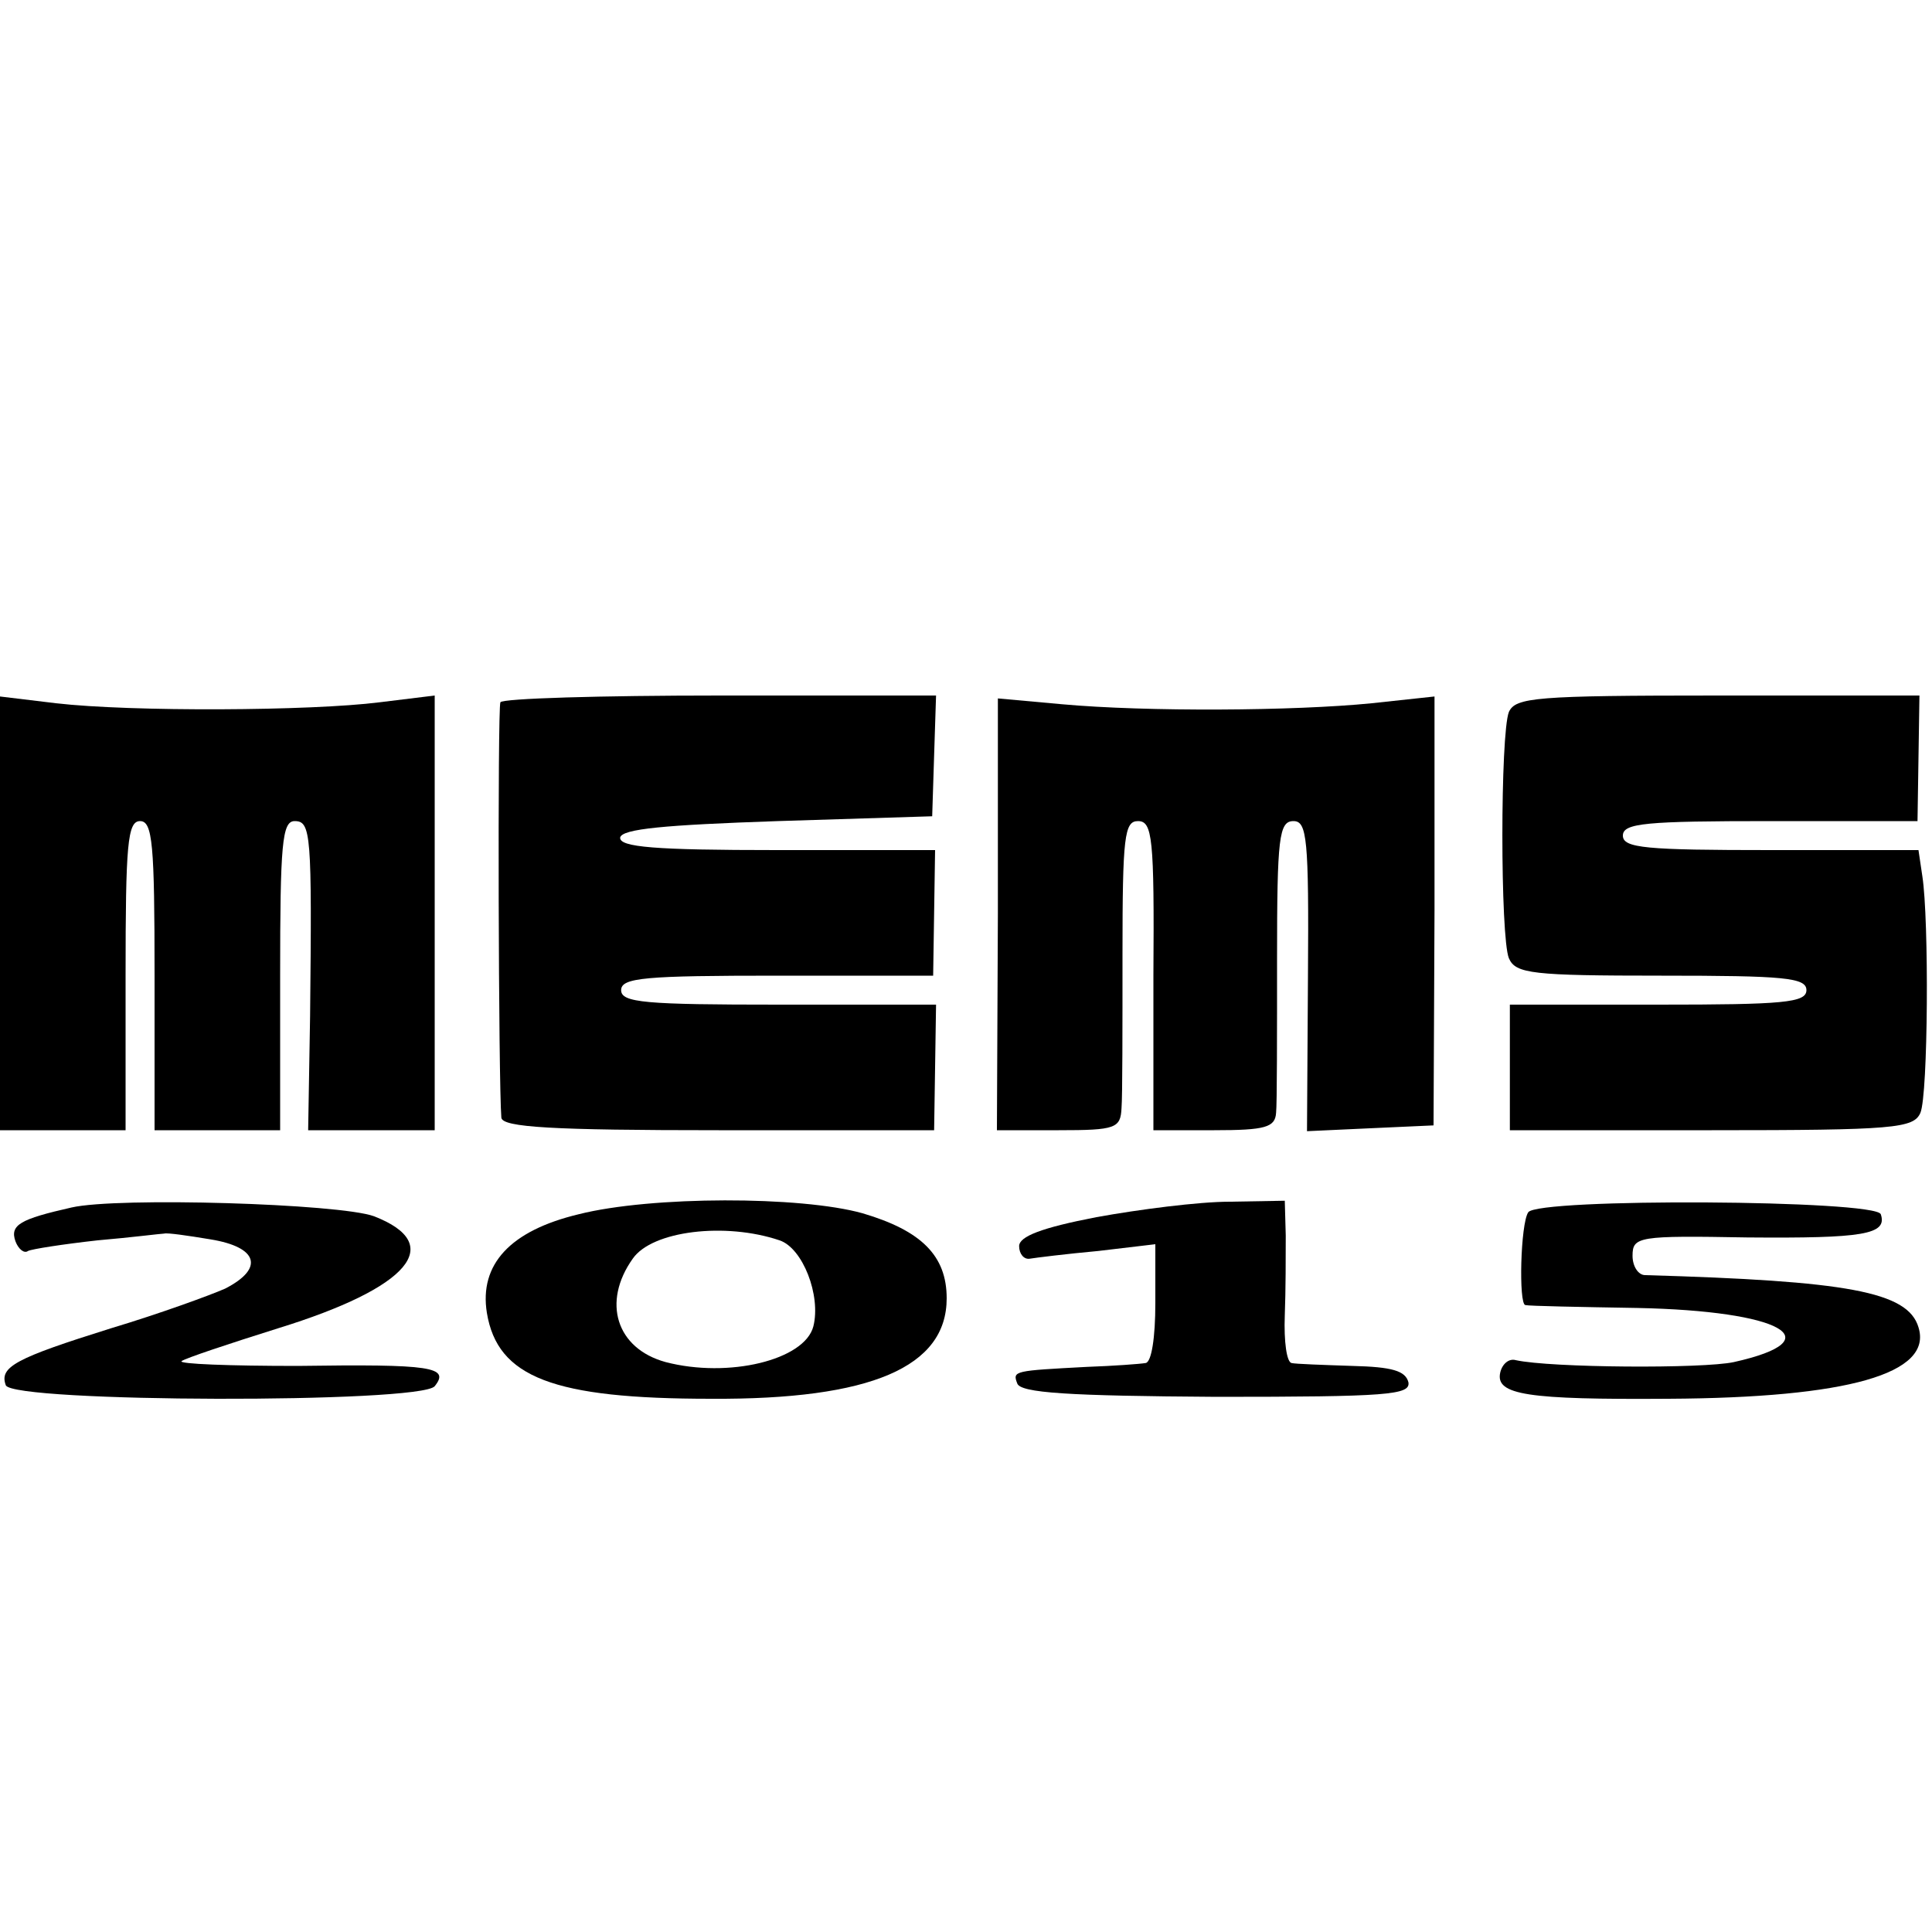
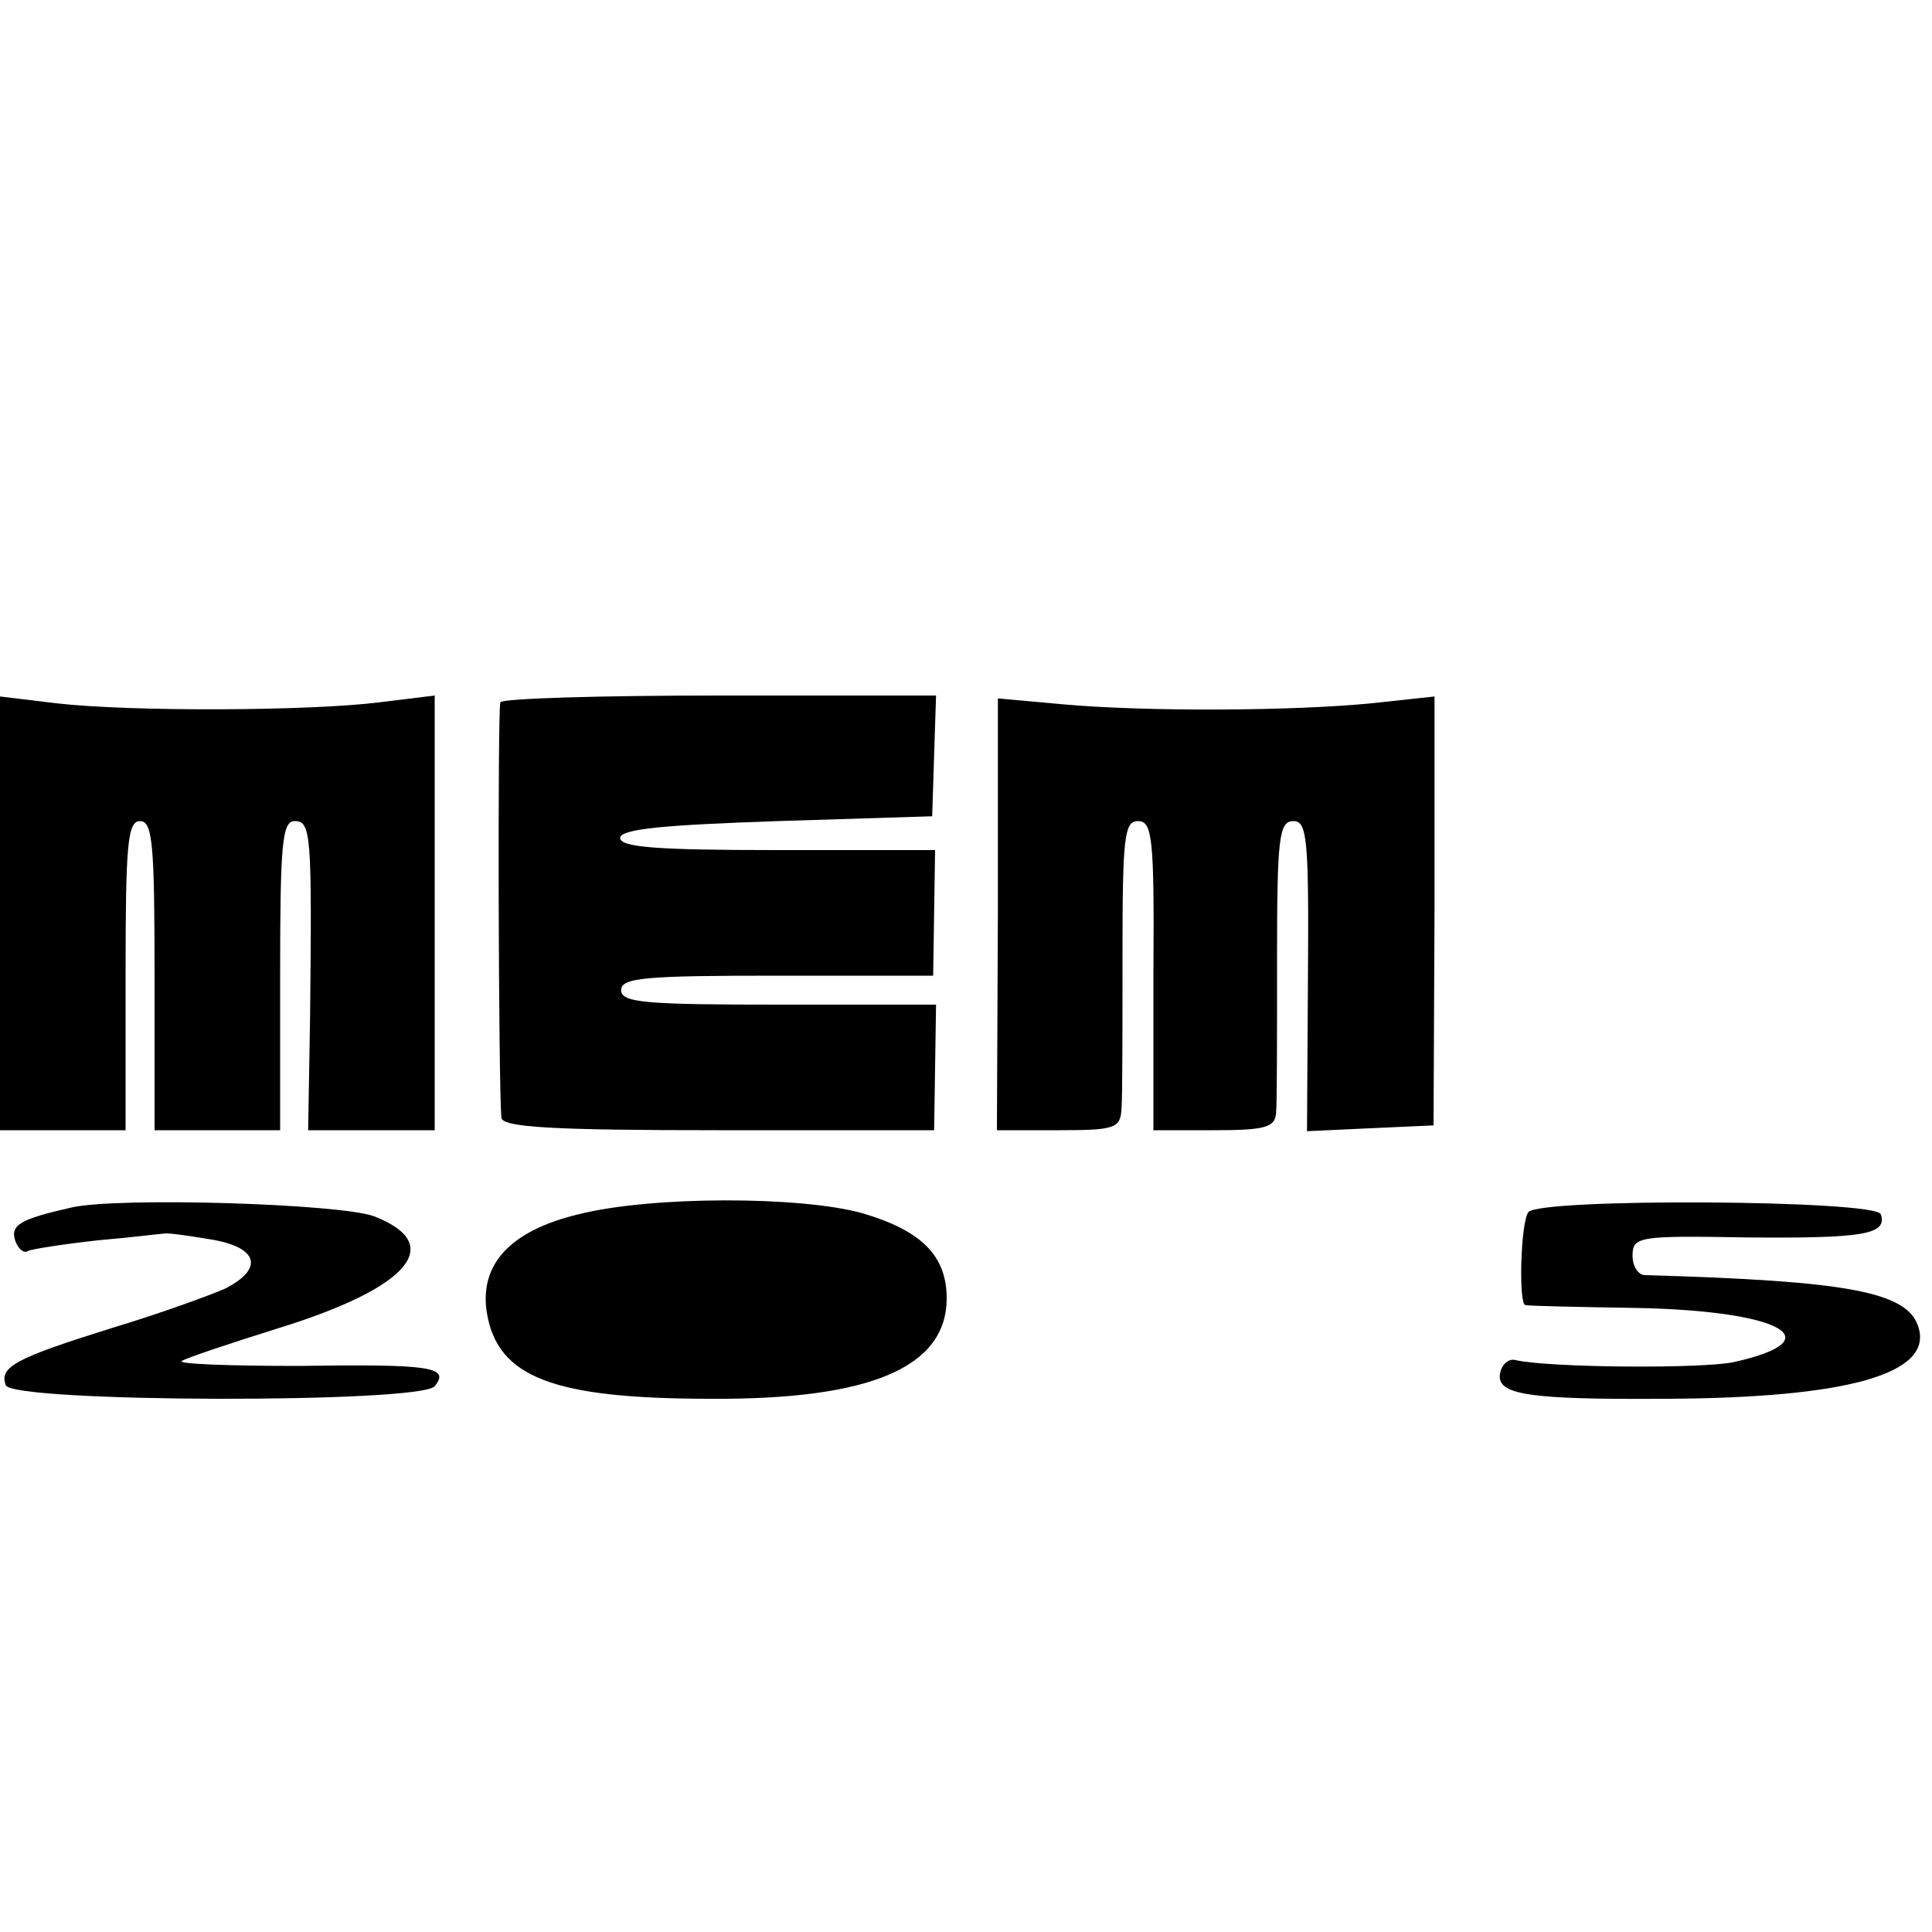
<svg xmlns="http://www.w3.org/2000/svg" version="1.0" width="200pt" height="200pt" viewBox="0 0 200 200" preserveAspectRatio="xMidYMid meet">
  <g transform="translate(0,200) scale(0.1,-0.1)" fill="#000000" stroke="none">
    <path d="M0 1054 l0 -224 65 0 65 0 0 160 c0 136 2 160 15 160 13 0 15 -24 15 -160 l0 -160 65 0 65 0 0 160 c0 136 2 160 15 160 17 0 18 -13 16 -202 l-2 -118 66 0 65 0 0 225 0 225 -57 -7 c-71 -9 -257 -10 -335 -1 l-58 7 0 -225z" />
    <path d="M518 1273 c-3 -7 -2 -394 1 -430 1 -10 53 -13 225 -13 l223 0 1 65 1 65 -163 0 c-138 0 -163 2 -163 15 0 13 25 15 162 15 l161 0 1 65 1 65 -164 0 c-126 0 -163 3 -162 13 2 9 46 13 163 17 l160 5 2 63 2 62 -224 0 c-123 0 -225 -3 -227 -7z" />
    <path d="M1033 1054 l-1 -224 64 0 c59 0 64 2 65 23 1 12 1 84 1 160 0 121 2 137 16 137 15 0 17 -17 16 -160 l0 -160 63 0 c53 0 63 3 64 18 1 9 1 81 1 160 0 125 2 142 17 142 14 0 16 -18 15 -160 l-1 -161 65 3 66 3 1 222 0 222 -65 -7 c-80 -8 -233 -9 -321 -1 l-66 6 0 -223z" />
-     <path d="M1562 1263 c-9 -23 -9 -233 0 -255 7 -16 24 -18 158 -18 127 0 150 -2 150 -15 0 -13 -24 -15 -153 -15 l-154 0 0 -65 0 -65 209 0 c189 0 209 2 216 18 8 19 9 200 2 245 l-4 27 -153 0 c-129 0 -153 2 -153 15 0 13 24 15 153 15 l152 0 1 65 1 65 -209 0 c-189 0 -209 -2 -216 -17z" />
    <path d="M74 750 c-53 -12 -64 -18 -58 -35 3 -8 9 -13 13 -10 4 2 36 7 72 11 35 3 66 7 69 7 3 1 24 -2 48 -6 49 -8 56 -30 15 -51 -16 -7 -68 -26 -118 -41 -99 -31 -116 -40 -109 -59 7 -18 429 -19 444 -1 16 20 -3 23 -142 21 -70 0 -124 2 -120 5 4 3 49 18 100 34 136 42 174 87 99 116 -36 13 -265 20 -313 9z" />
-     <path d="M599 743 c-71 -17 -103 -52 -95 -102 11 -67 69 -89 232 -89 166 -1 244 33 244 104 0 44 -26 70 -87 88 -64 18 -219 18 -294 -1z m208 -27 c24 -8 43 -57 35 -89 -9 -35 -88 -54 -153 -37 -51 14 -66 62 -34 107 20 29 96 38 152 19z" />
-     <path d="M1135 740 c-57 -11 -80 -20 -80 -30 0 -8 5 -14 11 -13 6 1 38 5 71 8 l59 7 0 -61 c0 -36 -4 -61 -10 -62 -6 -1 -33 -3 -61 -4 -75 -4 -77 -4 -72 -17 3 -10 53 -13 206 -14 178 0 201 2 199 15 -3 12 -17 16 -58 17 -30 1 -59 2 -63 3 -5 1 -8 22 -7 49 1 26 1 63 1 83 l-1 36 -57 -1 c-32 0 -94 -8 -138 -16z" />
+     <path d="M599 743 c-71 -17 -103 -52 -95 -102 11 -67 69 -89 232 -89 166 -1 244 33 244 104 0 44 -26 70 -87 88 -64 18 -219 18 -294 -1z m208 -27 z" />
    <path d="M1582 745 c-8 -12 -10 -95 -3 -96 4 -1 56 -2 116 -3 149 -3 203 -33 100 -56 -32 -7 -190 -6 -226 2 -7 2 -14 -4 -16 -13 -5 -23 28 -28 174 -27 186 1 274 26 259 74 -11 37 -74 48 -283 54 -7 0 -13 9 -13 20 0 20 6 21 119 19 120 -1 145 3 138 24 -5 15 -356 17 -365 2z" />
  </g>
</svg>